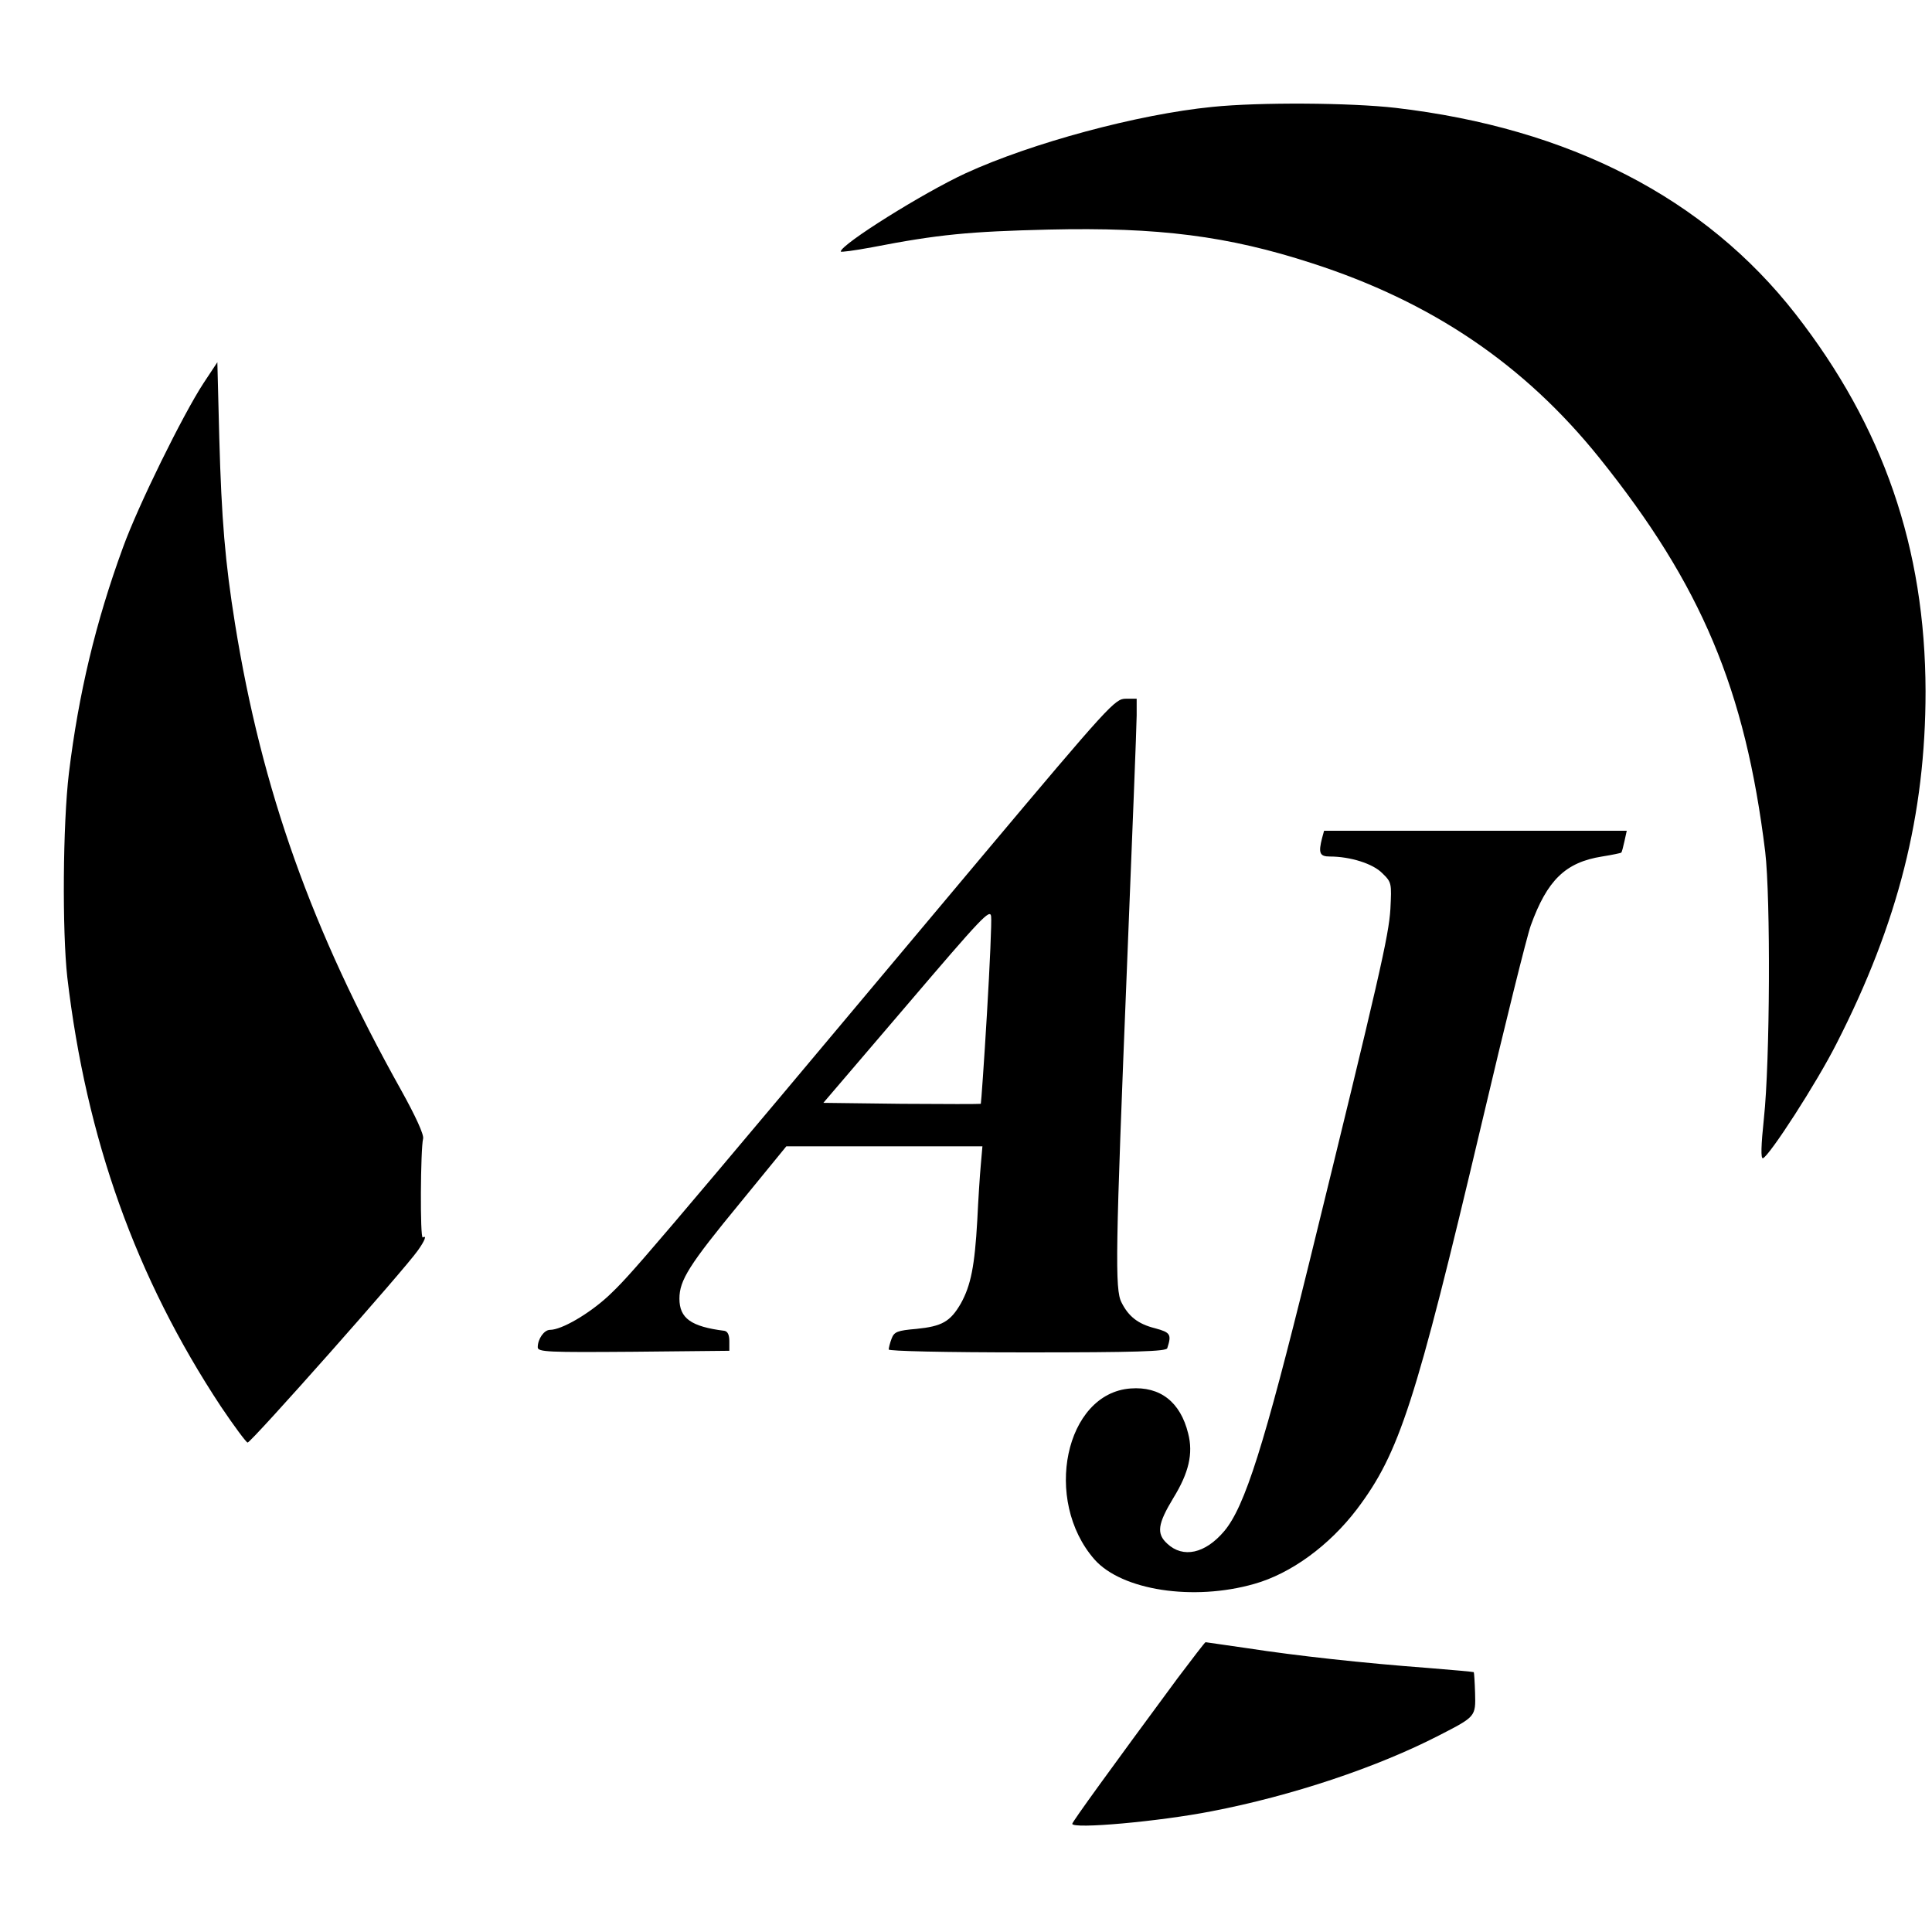
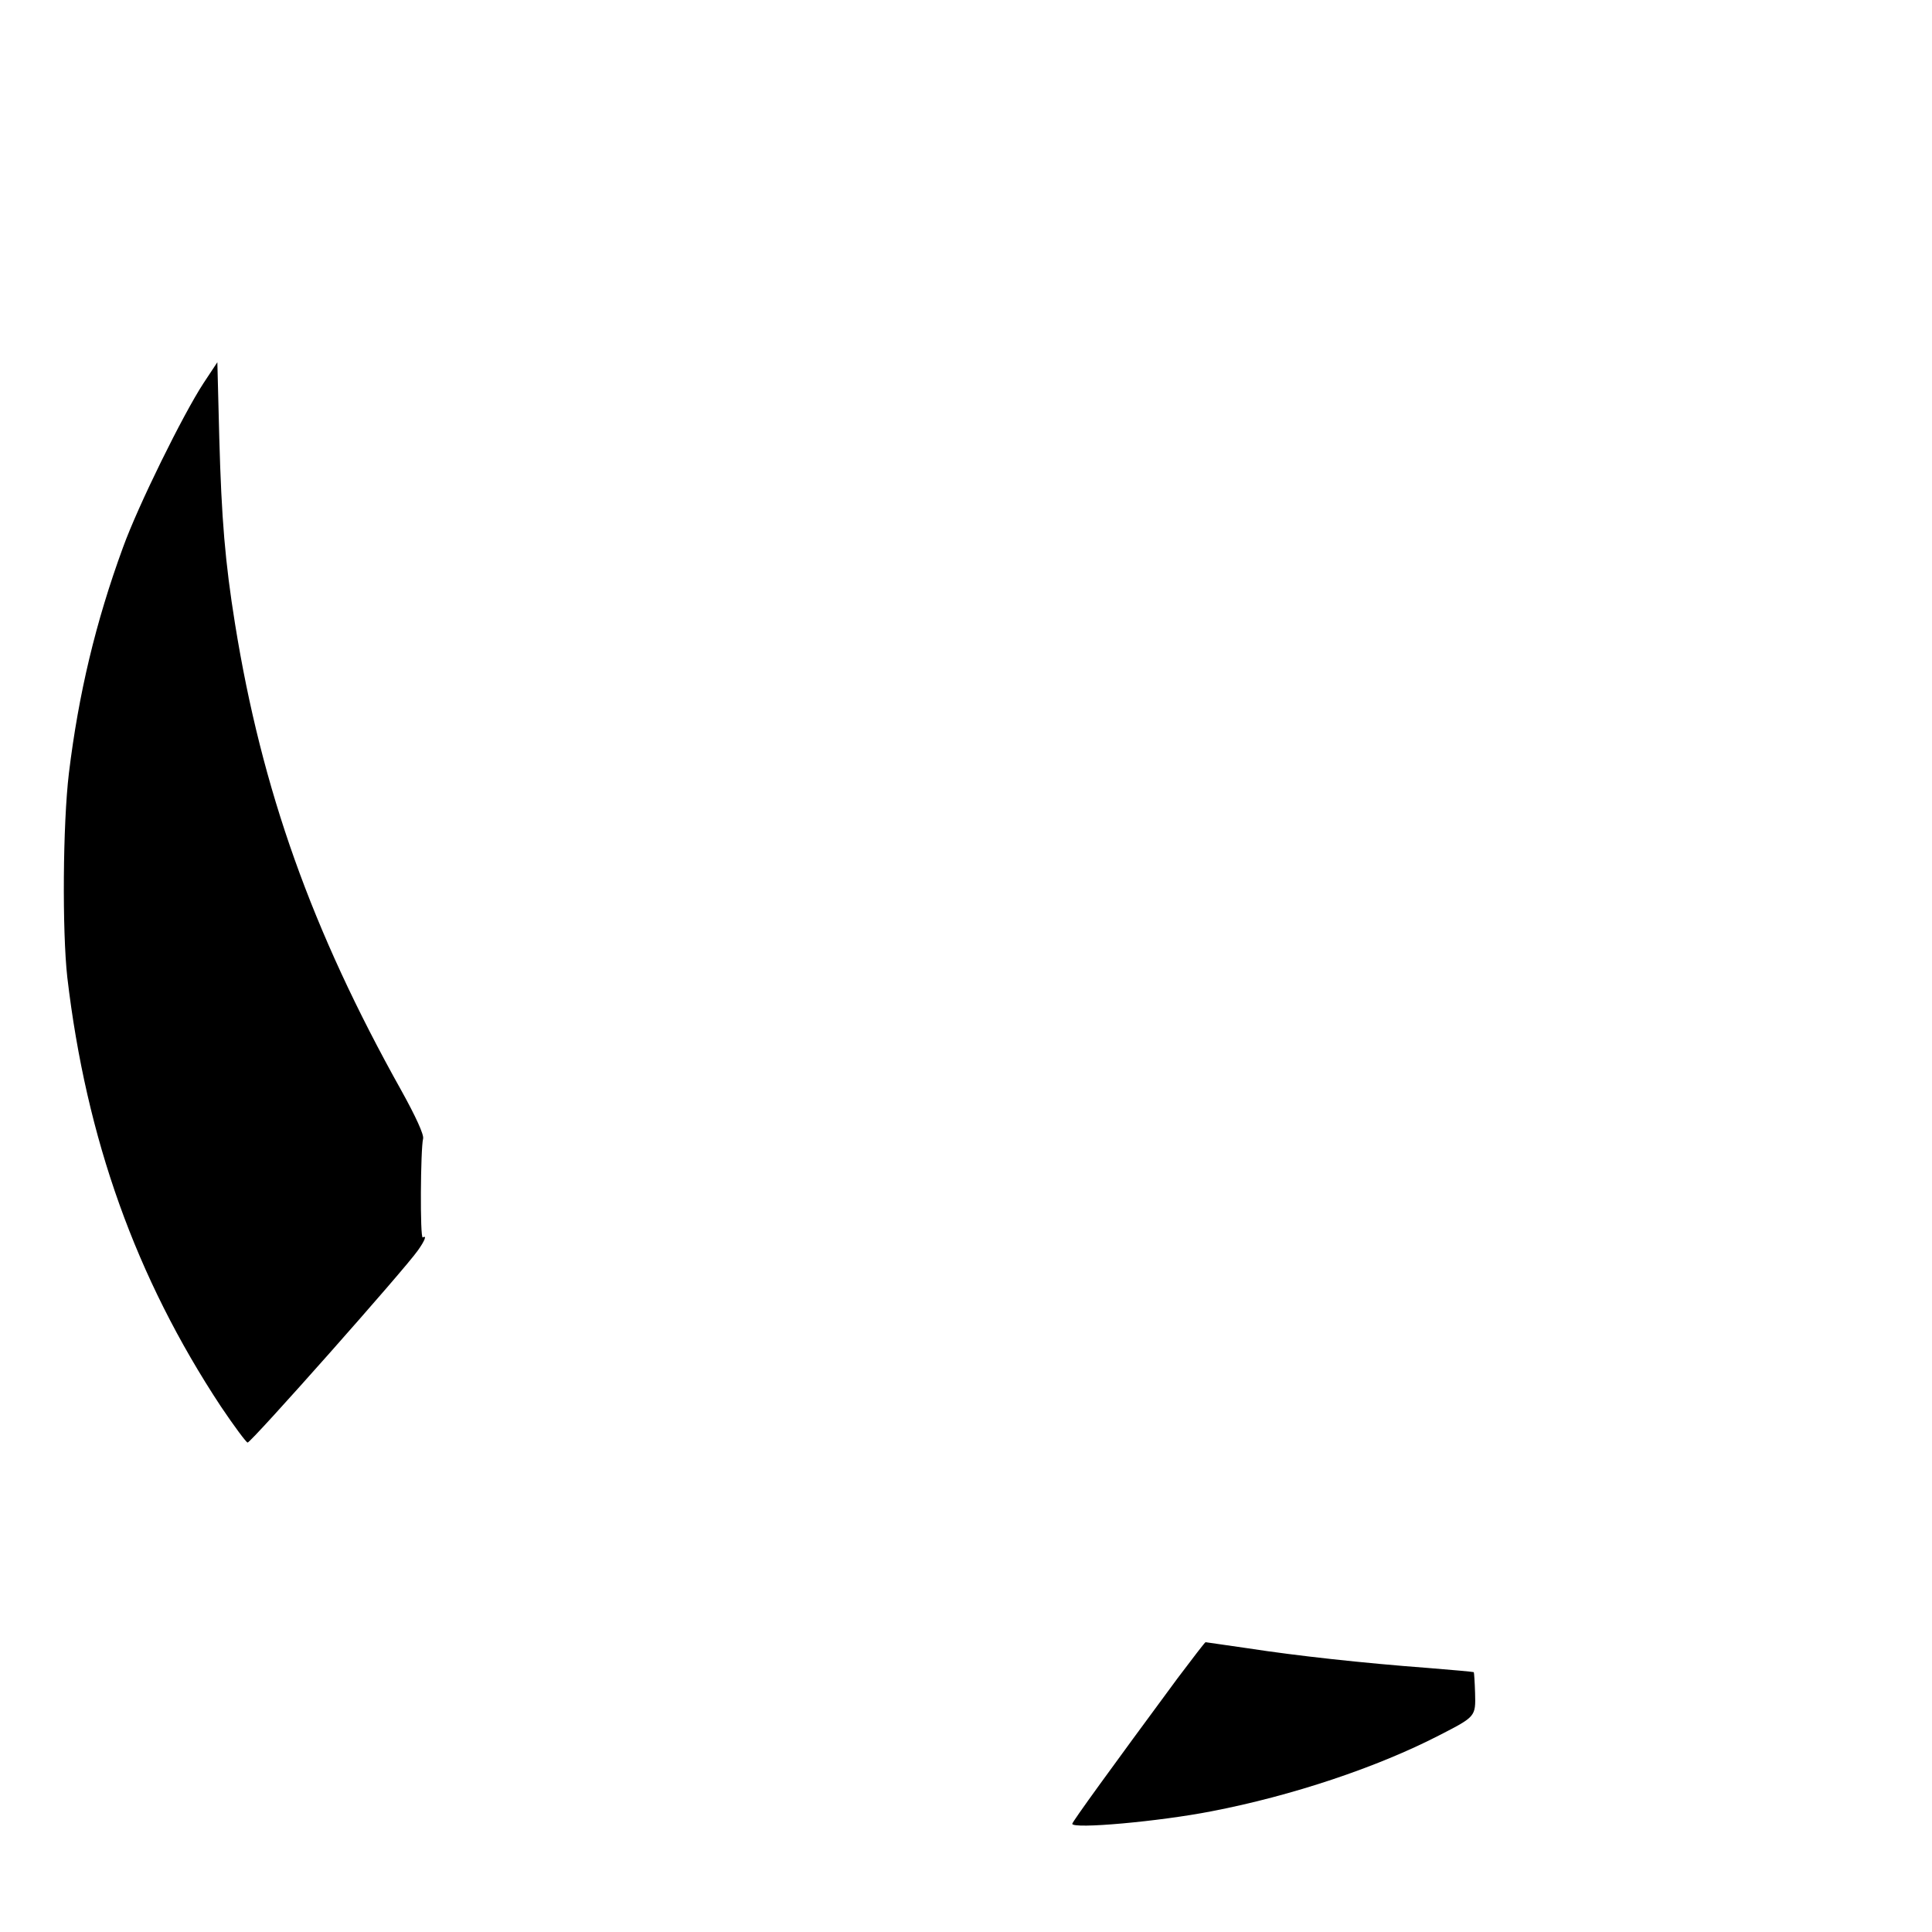
<svg xmlns="http://www.w3.org/2000/svg" version="1.0" width="600pt" height="600pt" viewBox="0 0 600 600" preserveAspectRatio="xMidYMid meet">
  <g transform="translate(0,600) scale(0.1,-0.1)" fill="#000000" stroke="none">
-     <path d="M3765 5668 c-232 -23 -561 -112 -766 -206 -132 -61 -386 -220 -388 -243 -1 -3 43 3 97 13 206 40 302 49 548 55 342 8 558 -20 817 -104 373 -120 661 -315 894 -605 317 -395 453 -719 515 -1223 17 -144 15 -653 -4 -828 -9 -85 -10 -126 -3 -124 20 7 167 234 229 357 191 374 276 711 276 1093 -1 445 -131 822 -404 1172 -281 360 -702 577 -1242 640 -140 16 -422 18 -569 3z" />
    <path d="M632 4810 c-64 -98 -203 -380 -250 -510 -85 -232 -138 -455 -168 -701 -19 -159 -21 -490 -5 -634 59 -502 213 -933 477 -1333 41 -61 79 -112 83 -112 11 0 488 538 529 597 22 31 28 48 15 40 -9 -5 -7 275 1 307 3 12 -23 69 -68 150 -278 497 -433 933 -516 1448 -31 193 -42 325 -49 578 l-6 235 -43 -65z" />
-     <path d="M3052 3343 c-1078 -1286 -1091 -1300 -1164 -1369 -60 -55 -144 -104 -180 -104 -18 0 -38 -28 -38 -54 0 -15 32 -16 298 -14 l297 3 0 30 c0 19 -5 30 -15 32 -104 13 -140 39 -140 100 0 57 30 105 189 298 l143 175 305 0 304 0 -5 -57 c-3 -32 -8 -110 -11 -173 -8 -142 -20 -202 -51 -258 -33 -57 -59 -71 -138 -79 -59 -5 -69 -9 -77 -30 -5 -13 -9 -29 -9 -34 0 -5 170 -9 430 -9 336 0 432 3 435 13 14 43 10 49 -38 62 -52 13 -82 36 -104 80 -21 40 -19 156 17 1045 16 399 30 749 30 778 l0 52 -34 0 c-33 0 -50 -18 -444 -487z m13 -492 c-9 -152 -18 -277 -19 -279 -2 -1 -112 -1 -246 0 l-243 3 259 303 c232 272 259 301 262 276 2 -15 -4 -152 -13 -303z" />
-     <path d="M4106 3398 c-12 -47 -8 -58 24 -58 63 0 134 -22 163 -52 29 -28 29 -31 25 -111 -5 -83 -34 -210 -253 -1102 -139 -564 -199 -754 -263 -830 -59 -70 -128 -85 -177 -39 -34 31 -30 61 19 142 48 78 62 138 46 200 -24 98 -87 147 -179 140 -203 -15 -273 -347 -112 -531 85 -96 307 -130 496 -76 114 32 233 119 319 232 132 175 182 329 387 1196 72 306 141 584 153 617 51 141 108 196 221 214 32 5 59 11 60 12 2 2 6 18 10 36 l7 32 -470 0 -470 0 -6 -22z" />
    <path d="M3657 788 c-206 -279 -327 -446 -327 -452 0 -17 270 7 433 39 249 48 513 136 707 236 113 58 113 58 111 131 -1 34 -3 63 -4 65 -2 1 -66 7 -142 13 -201 15 -410 38 -559 61 -71 10 -130 19 -132 19 -2 0 -41 -51 -87 -112z" />
  </g>
</svg>